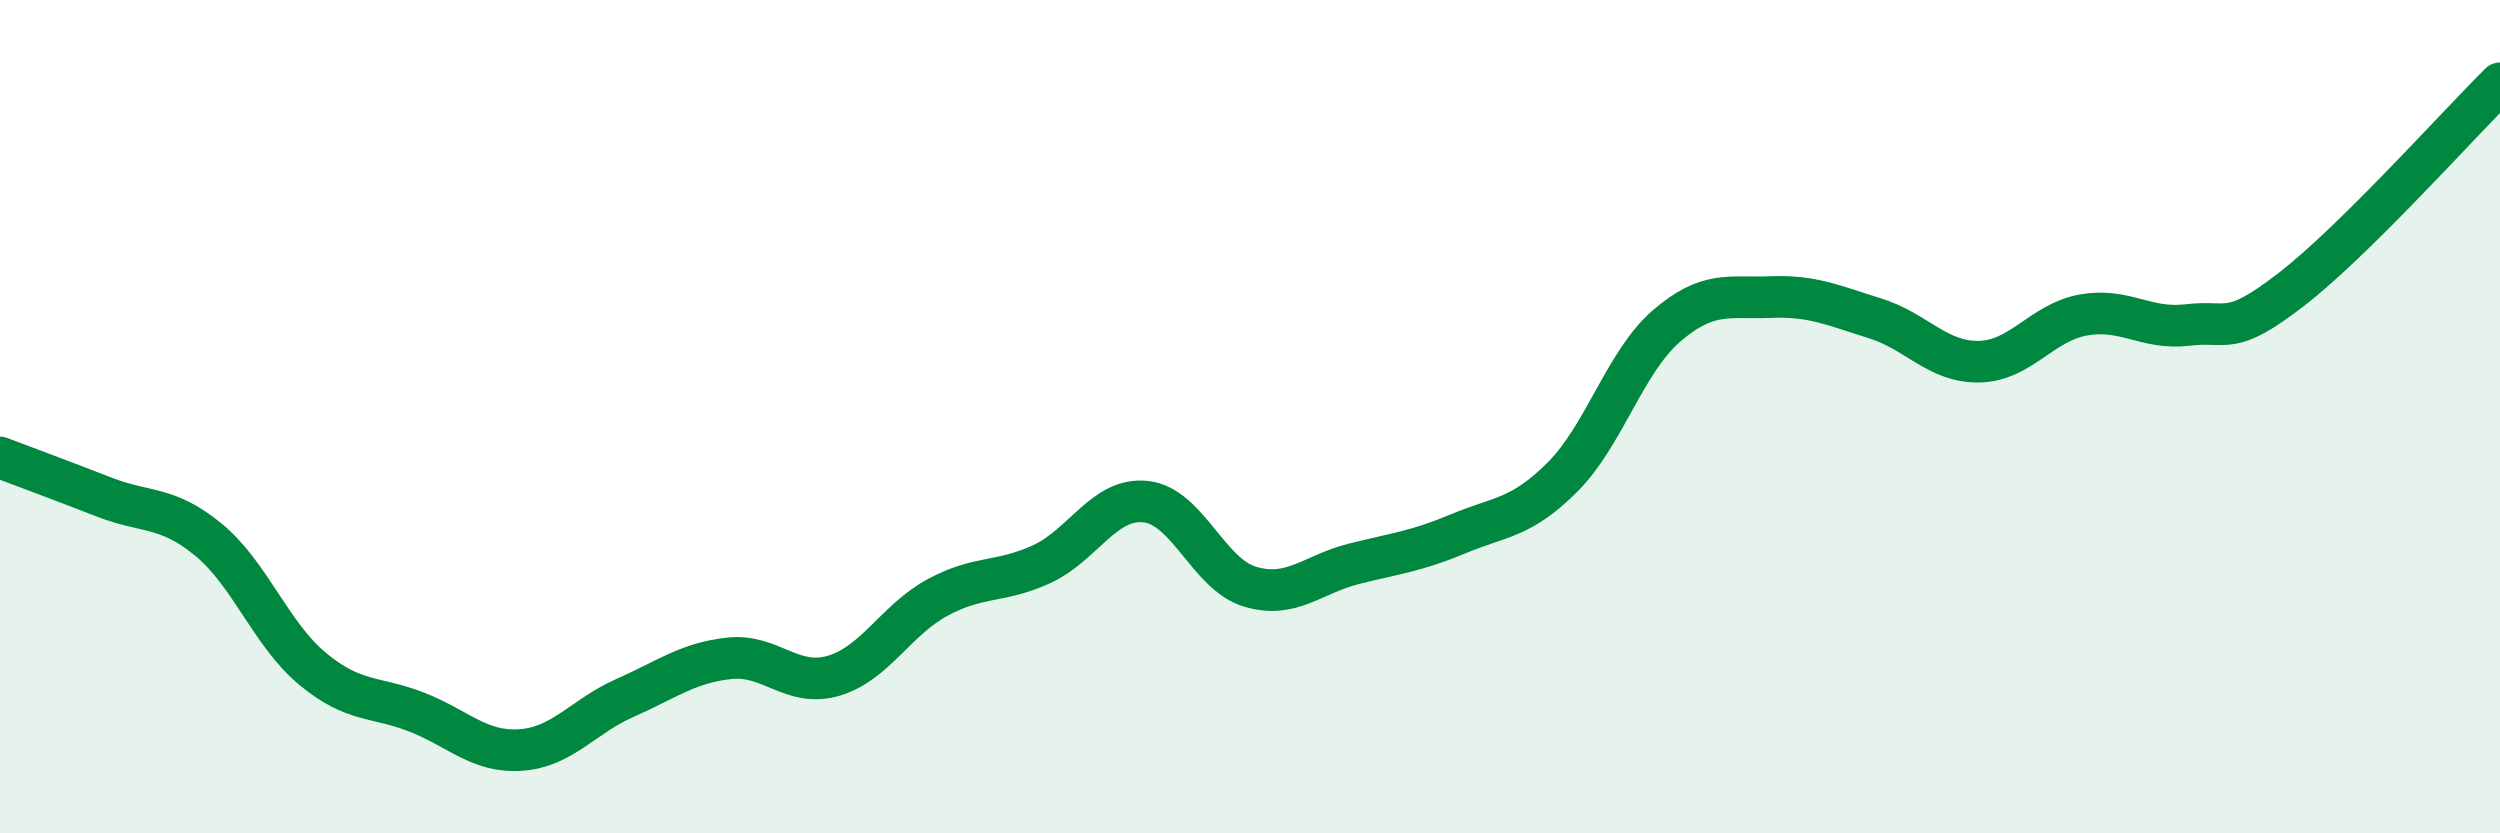
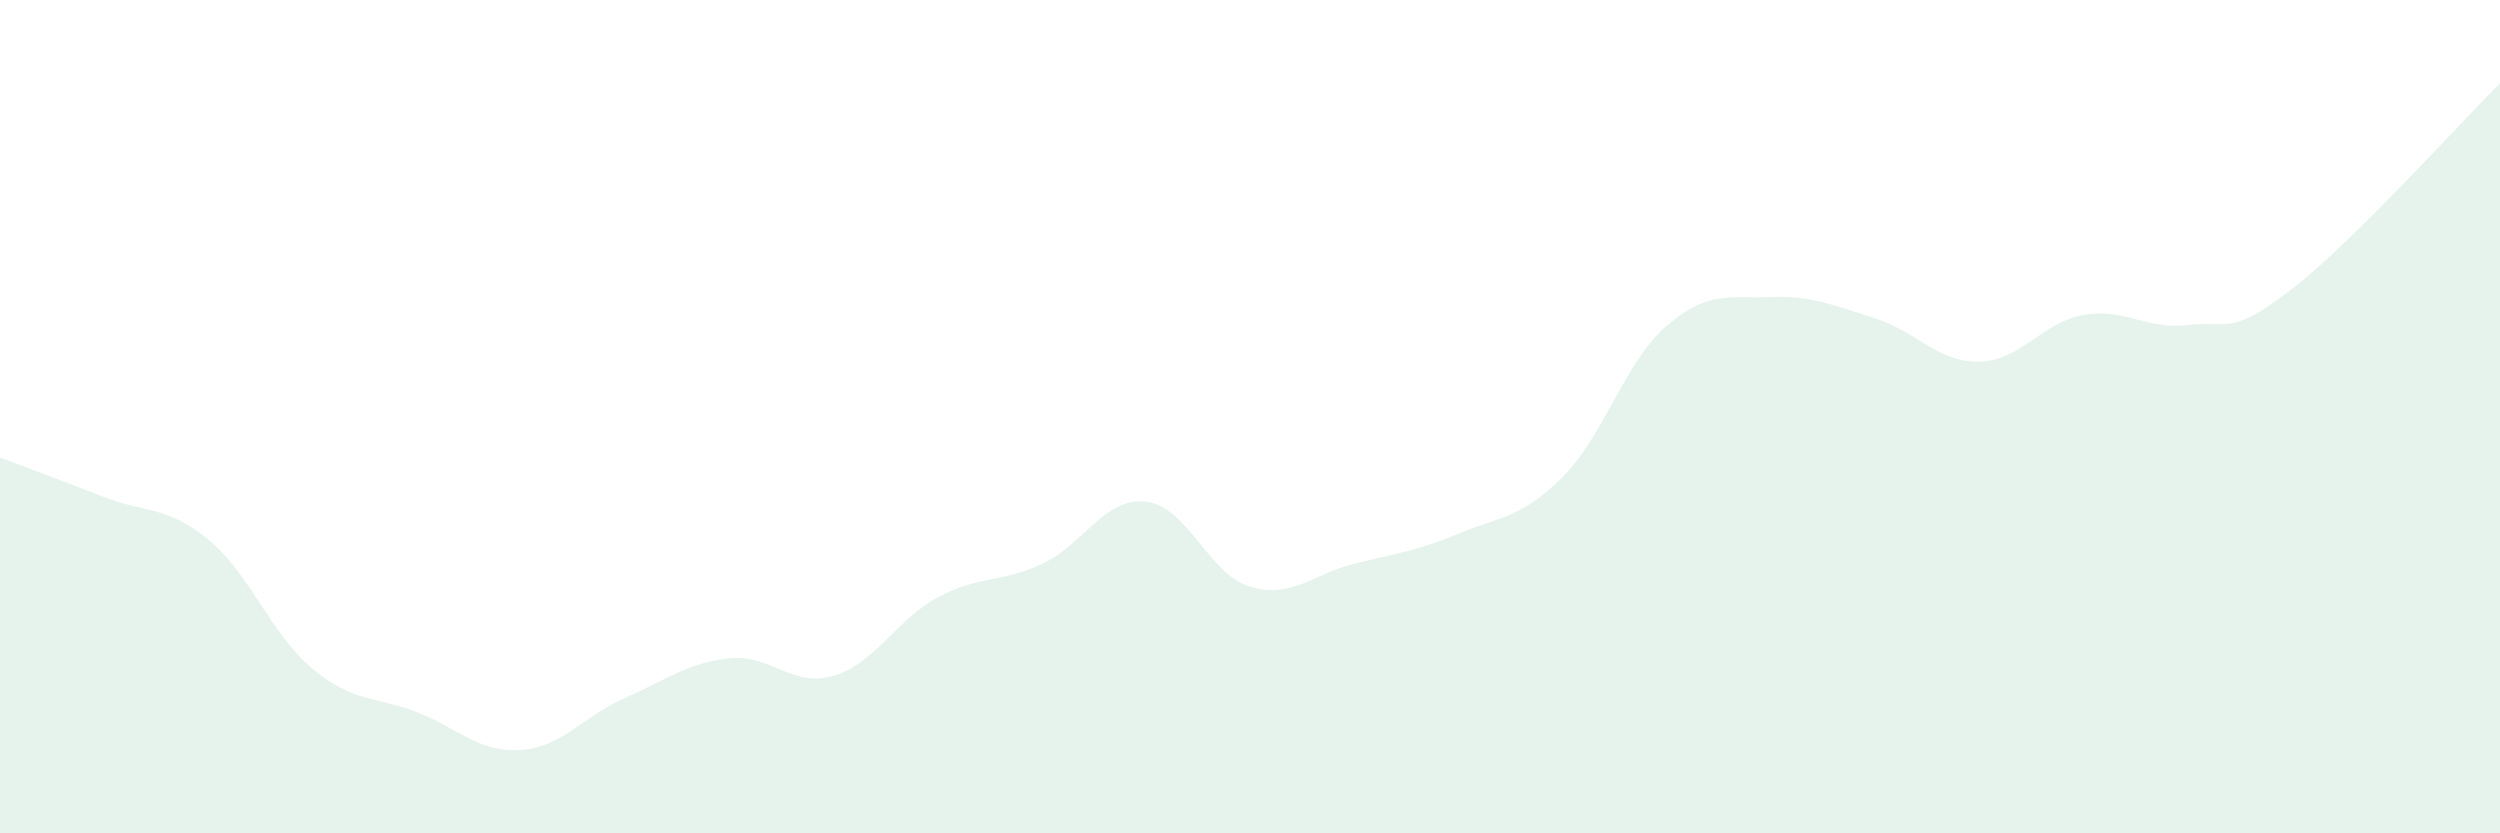
<svg xmlns="http://www.w3.org/2000/svg" width="60" height="20" viewBox="0 0 60 20">
  <path d="M 0,10.98 C 0.5,11.17 1.5,11.54 2.5,11.93 C 3.5,12.32 4,12.13 5,12.95 C 6,13.77 6.5,15.22 7.5,16.05 C 8.5,16.88 9,16.7 10,17.09 C 11,17.48 11.5,18.07 12.5,18 C 13.5,17.93 14,17.19 15,16.75 C 16,16.31 16.5,15.91 17.5,15.8 C 18.5,15.69 19,16.51 20,16.22 C 21,15.93 21.5,14.88 22.5,14.34 C 23.5,13.8 24,14 25,13.54 C 26,13.08 26.5,11.93 27.5,12.04 C 28.5,12.15 29,13.78 30,14.08 C 31,14.38 31.5,13.78 32.5,13.53 C 33.5,13.28 34,13.23 35,12.81 C 36,12.39 36.5,12.45 37.5,11.45 C 38.5,10.45 39,8.68 40,7.82 C 41,6.96 41.5,7.17 42.5,7.13 C 43.5,7.09 44,7.33 45,7.64 C 46,7.95 46.5,8.7 47.5,8.68 C 48.5,8.66 49,7.74 50,7.56 C 51,7.38 51.5,7.92 52.5,7.8 C 53.5,7.68 53.5,8.1 55,6.94 C 56.5,5.78 59,2.99 60,2L60 20L0 20Z" fill="#008740" opacity="0.1" stroke-linecap="round" stroke-linejoin="round" />
-   <path d="M 0,10.98 C 0.5,11.17 1.5,11.54 2.5,11.93 C 3.5,12.32 4,12.13 5,12.95 C 6,13.77 6.5,15.22 7.5,16.05 C 8.5,16.88 9,16.7 10,17.09 C 11,17.48 11.5,18.07 12.5,18 C 13.5,17.93 14,17.19 15,16.75 C 16,16.31 16.5,15.91 17.5,15.8 C 18.5,15.69 19,16.51 20,16.22 C 21,15.93 21.5,14.88 22.5,14.34 C 23.5,13.8 24,14 25,13.54 C 26,13.08 26.5,11.93 27.5,12.04 C 28.5,12.15 29,13.78 30,14.08 C 31,14.38 31.5,13.78 32.5,13.53 C 33.5,13.28 34,13.23 35,12.81 C 36,12.39 36.5,12.45 37.5,11.45 C 38.5,10.45 39,8.68 40,7.82 C 41,6.96 41.5,7.17 42.5,7.13 C 43.5,7.09 44,7.33 45,7.64 C 46,7.95 46.5,8.7 47.5,8.68 C 48.5,8.66 49,7.74 50,7.56 C 51,7.38 51.5,7.92 52.5,7.8 C 53.5,7.68 53.5,8.1 55,6.94 C 56.5,5.78 59,2.99 60,2" stroke="#008740" stroke-width="1" fill="none" stroke-linecap="round" stroke-linejoin="round" />
</svg>